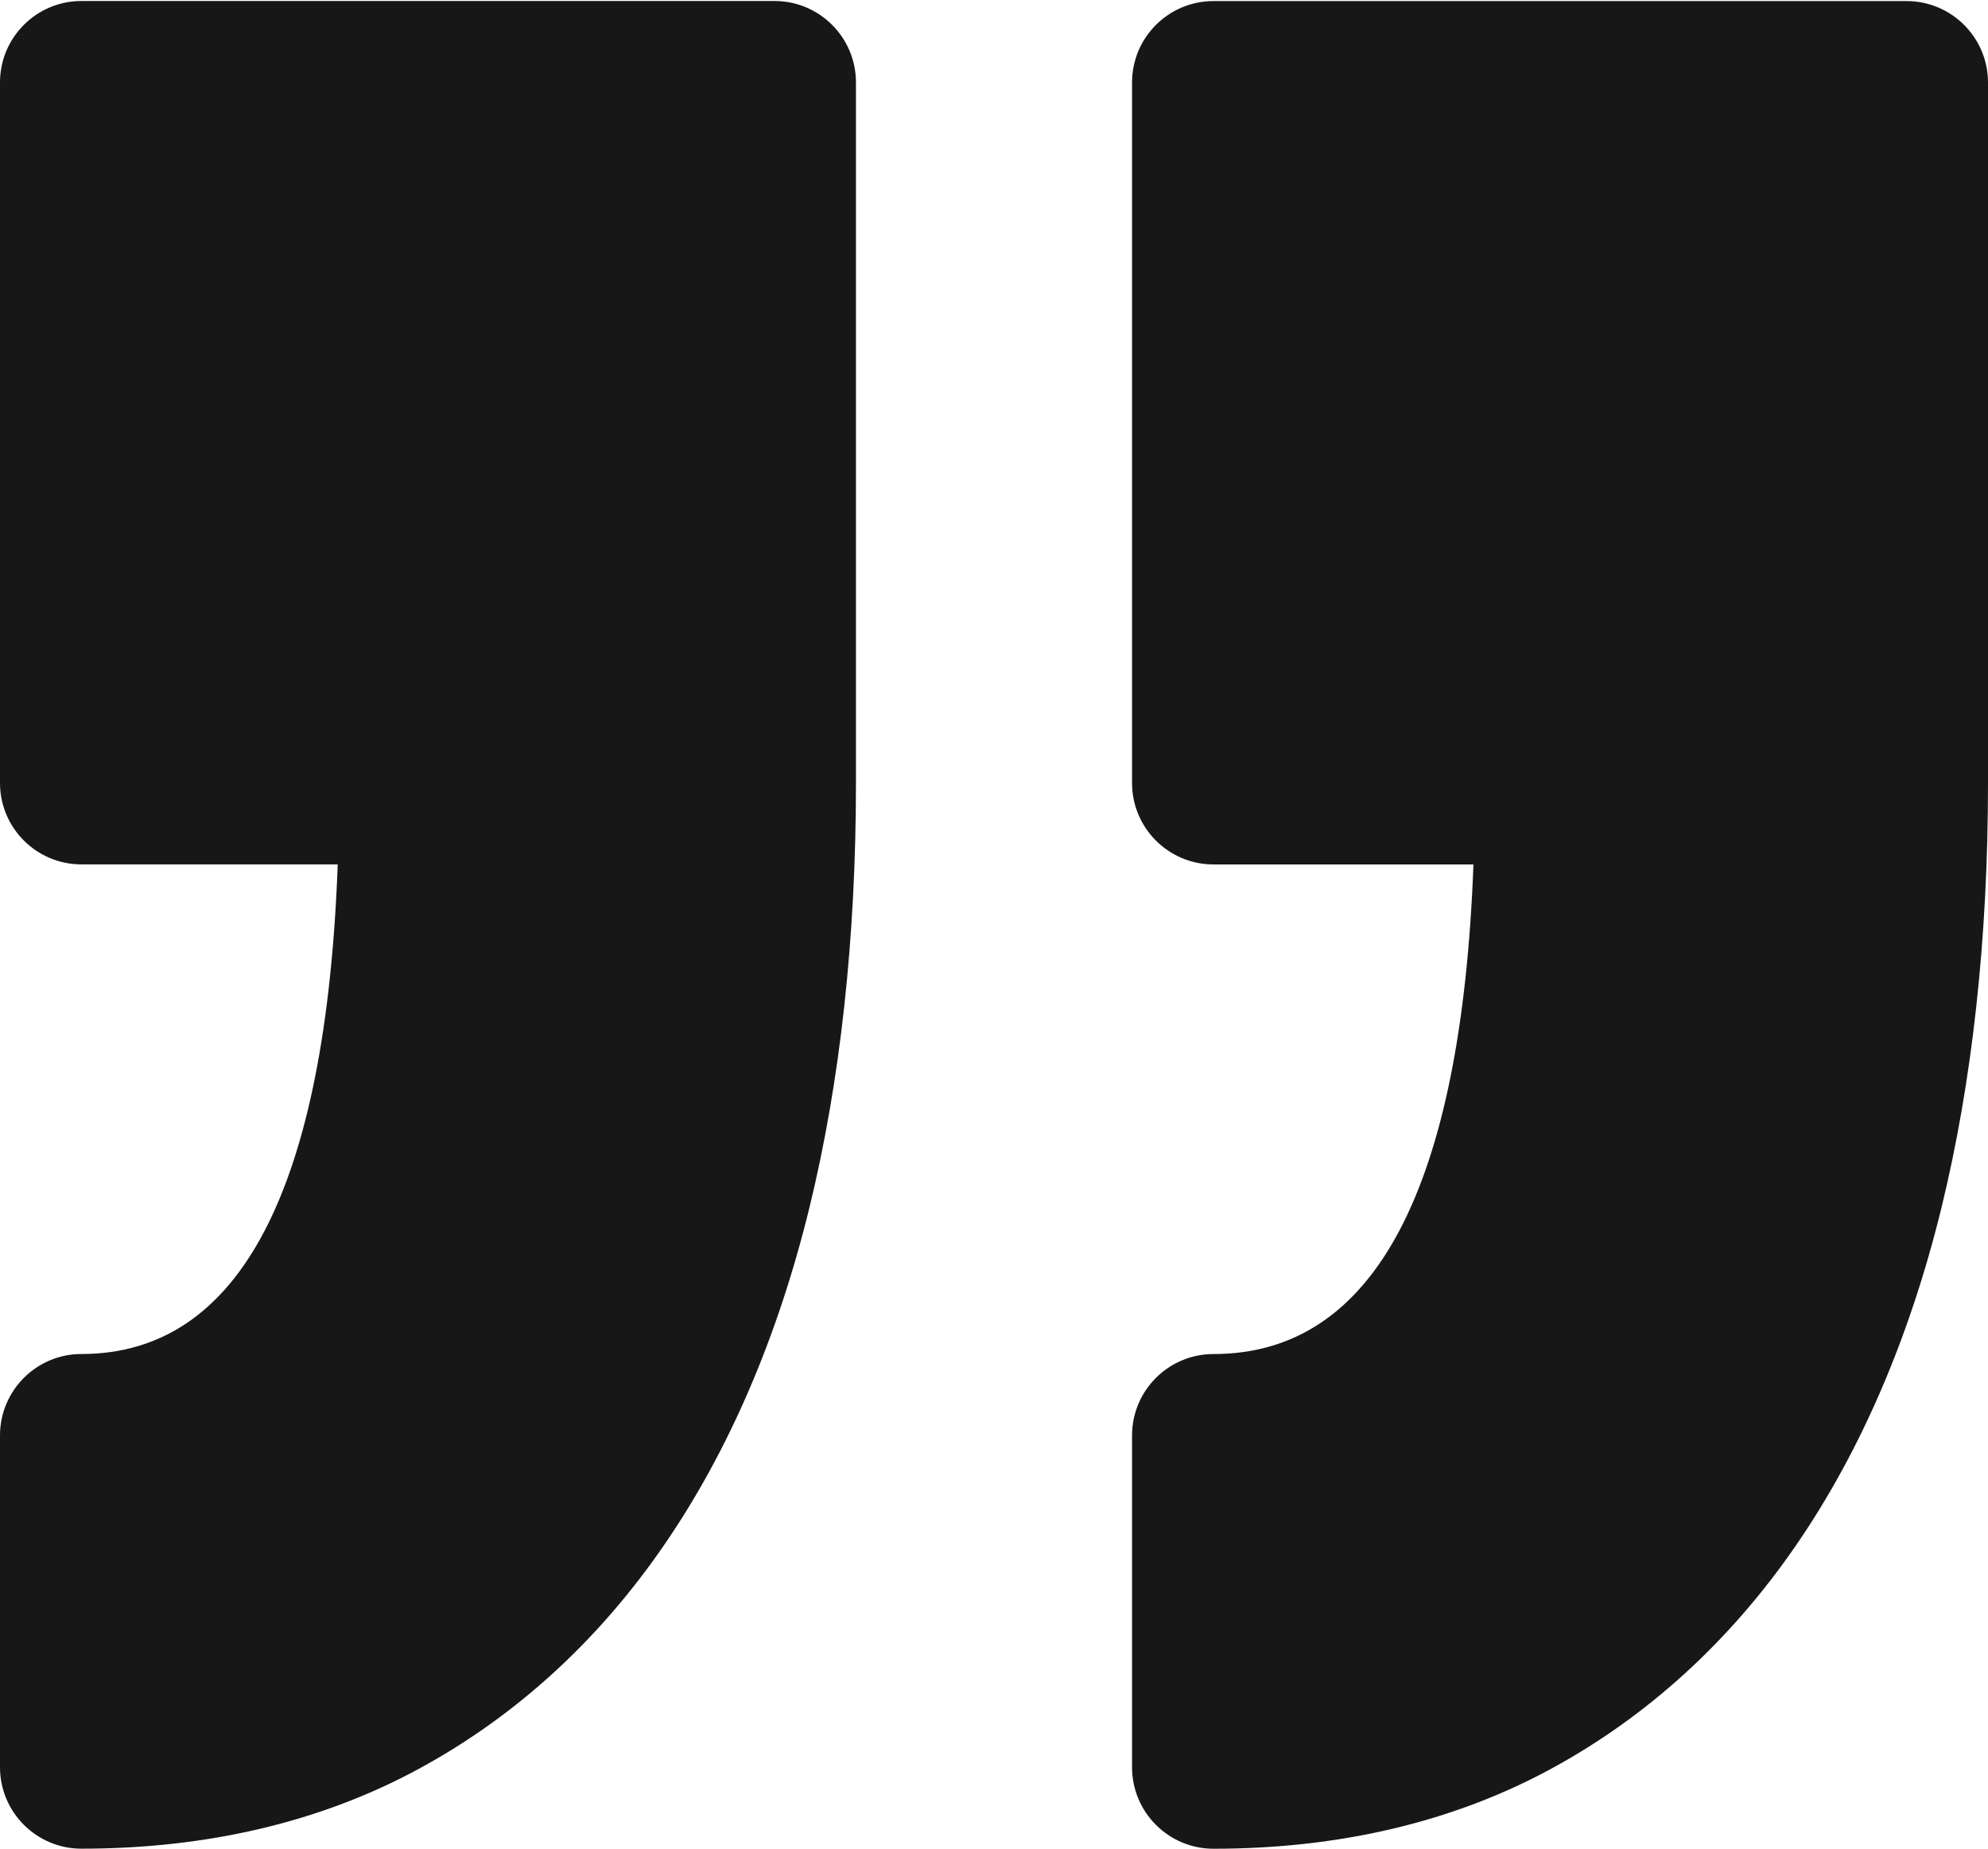
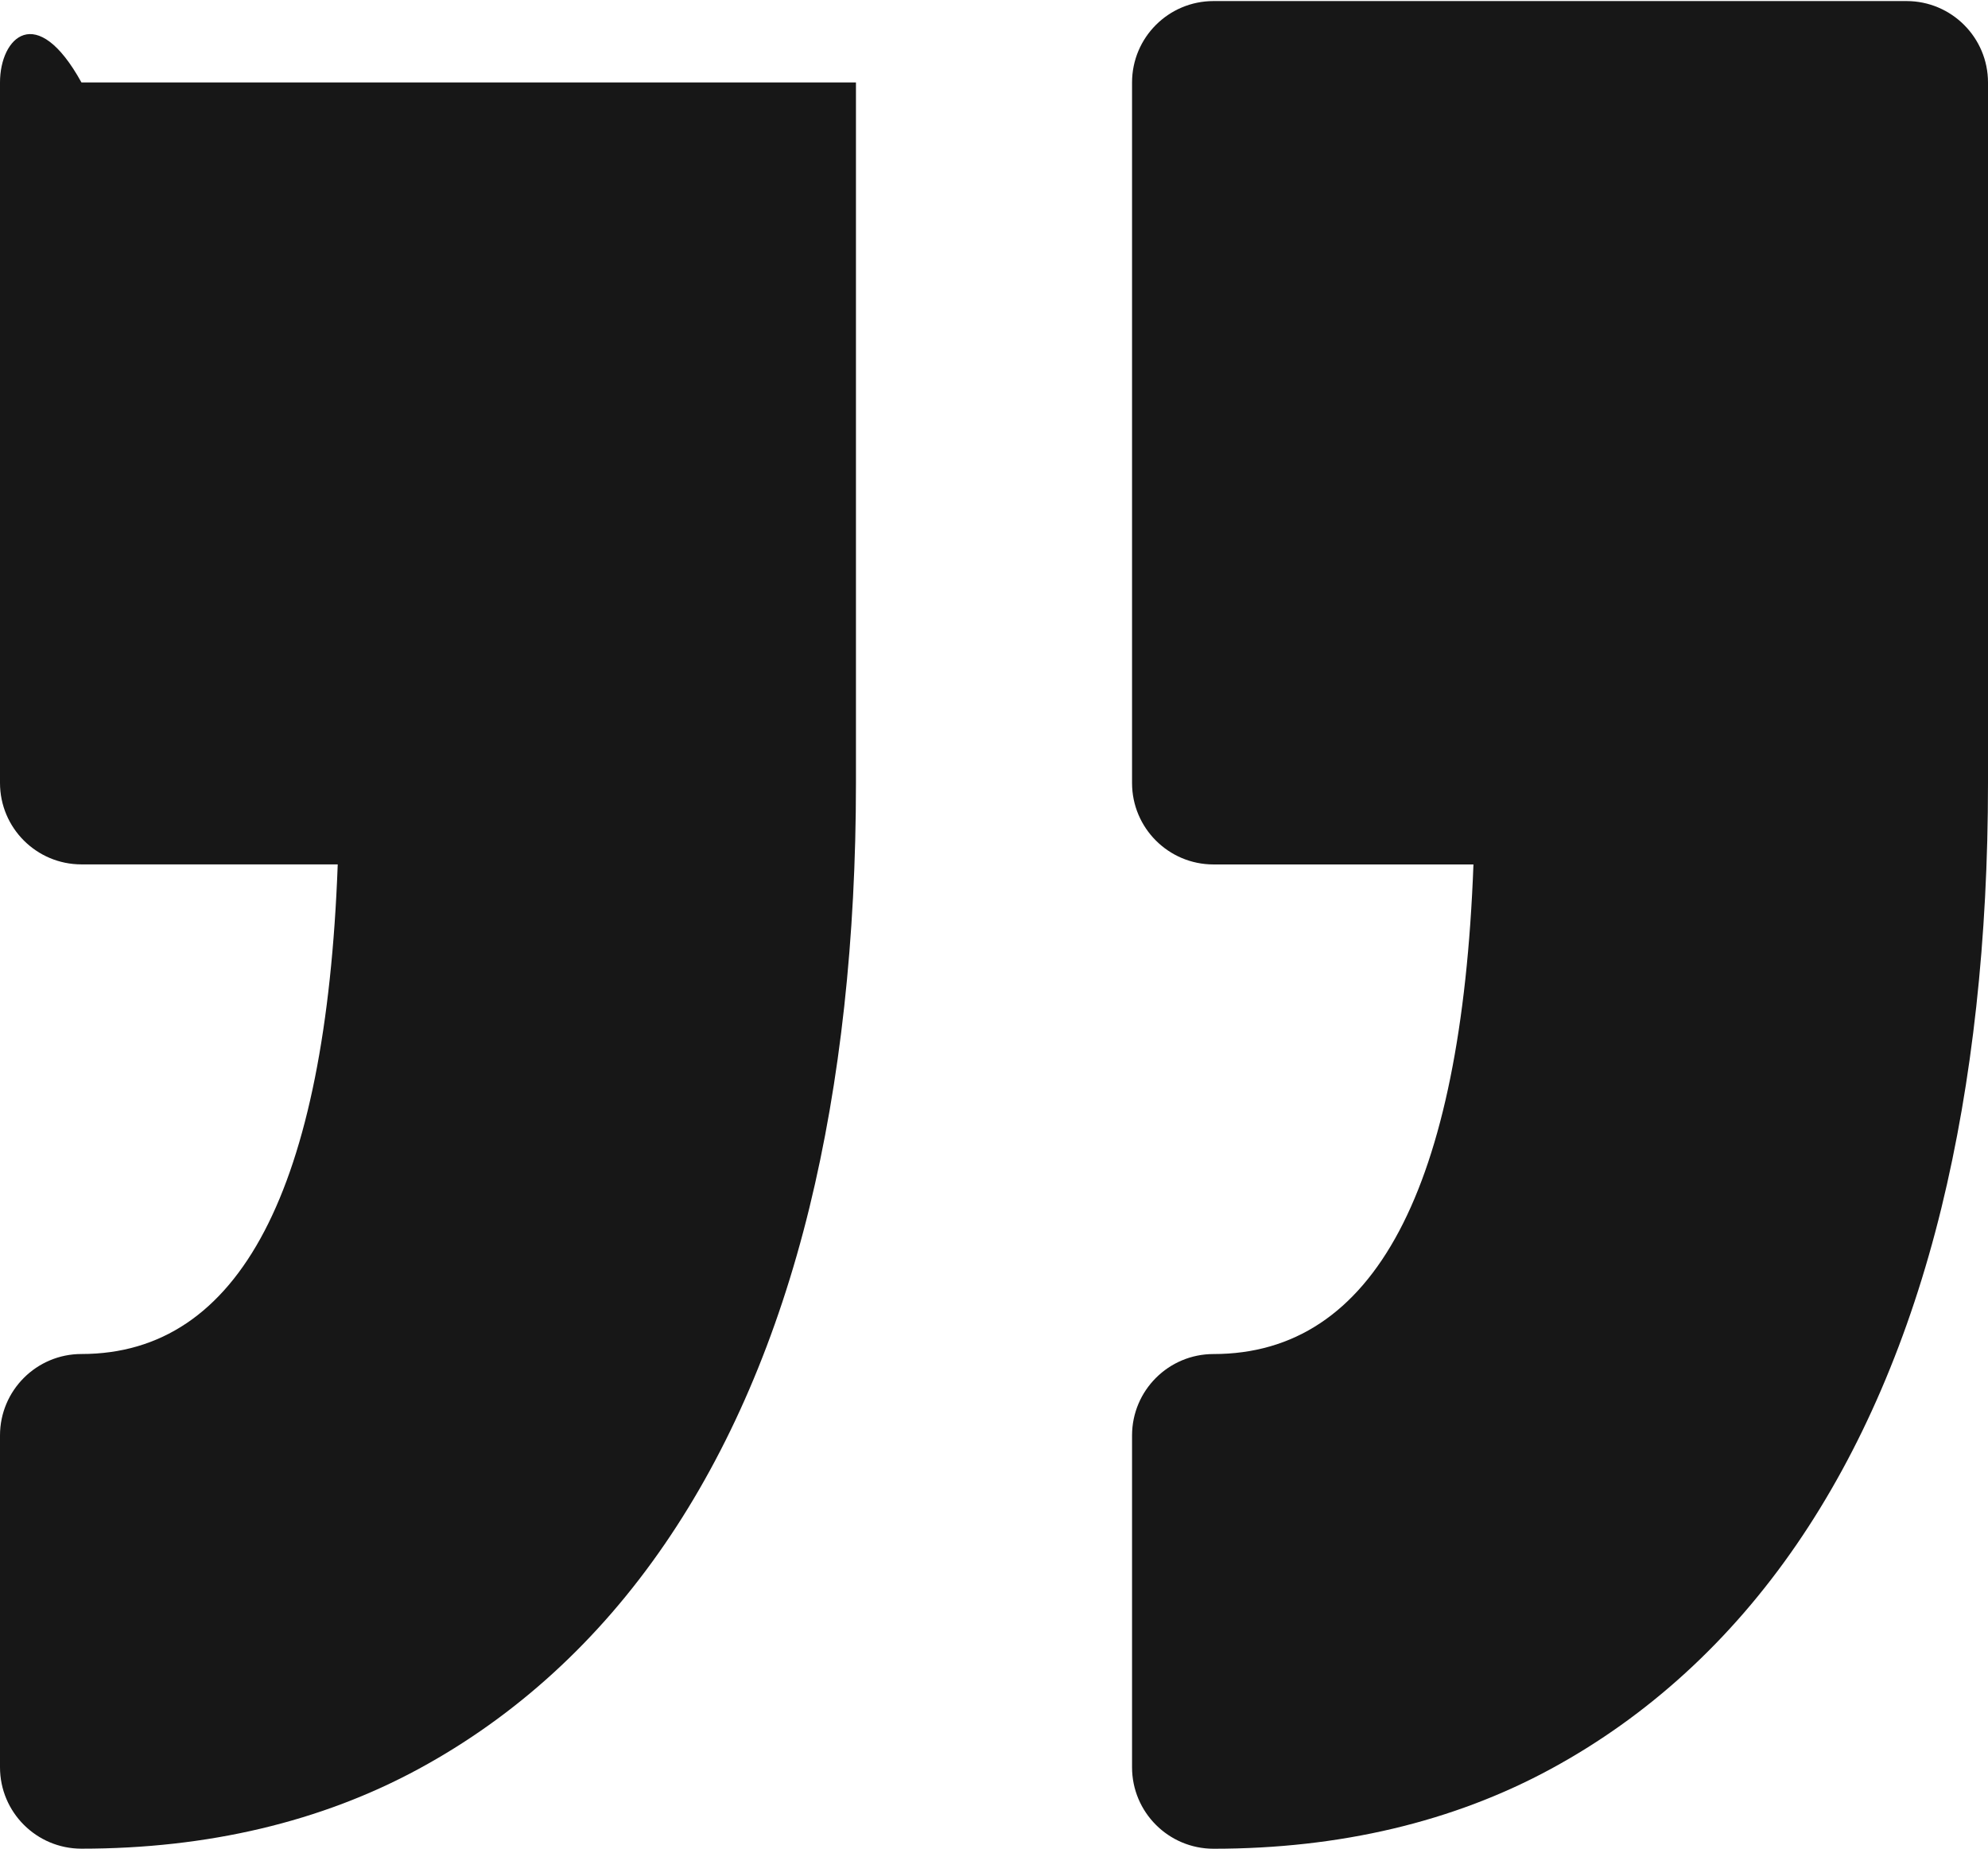
<svg xmlns="http://www.w3.org/2000/svg" width="500" height="465" viewBox="0 0 500 465" fill="none">
-   <path d="M284.72 444.438V361.012C284.72 349.692 293.896 340.524 305.208 340.524C345.576 340.524 367.537 299.123 370.585 217.398H305.208C293.897 217.398 284.72 208.217 284.72 196.91V20.752C284.72 9.436 293.896 0.268 305.208 0.268H479.51C490.82 0.268 500 9.446 500 20.752V196.912C500 236.085 496.045 272.032 488.282 303.78C480.307 336.325 468.064 364.779 451.903 388.358C435.282 412.589 414.473 431.603 390.09 444.845C365.523 458.171 336.965 464.935 305.2 464.935C293.897 464.926 284.72 455.749 284.72 444.438ZM20.484 340.516C9.173 340.516 0 349.692 0 360.996V444.44C0 455.749 9.173 464.919 20.484 464.919C52.233 464.919 80.806 458.154 105.358 444.829C129.753 431.589 150.559 412.59 167.179 388.342C183.35 364.763 195.591 336.308 203.566 303.747C211.334 271.999 215.28 236.05 215.28 196.895V20.734C215.28 9.419 206.099 0.25 194.792 0.25H20.484C9.173 0.25 0 9.427 0 20.734V196.895C0 208.209 9.173 217.383 20.484 217.383H84.942C81.931 299.115 60.287 340.516 20.484 340.516Z" fill="#171717" />
+   <path d="M284.72 444.438V361.012C284.72 349.692 293.896 340.524 305.208 340.524C345.576 340.524 367.537 299.123 370.585 217.398H305.208C293.897 217.398 284.72 208.217 284.72 196.91V20.752C284.72 9.436 293.896 0.268 305.208 0.268H479.51C490.82 0.268 500 9.446 500 20.752V196.912C500 236.085 496.045 272.032 488.282 303.78C480.307 336.325 468.064 364.779 451.903 388.358C435.282 412.589 414.473 431.603 390.09 444.845C365.523 458.171 336.965 464.935 305.2 464.935C293.897 464.926 284.72 455.749 284.72 444.438ZM20.484 340.516C9.173 340.516 0 349.692 0 360.996V444.44C0 455.749 9.173 464.919 20.484 464.919C52.233 464.919 80.806 458.154 105.358 444.829C129.753 431.589 150.559 412.59 167.179 388.342C183.35 364.763 195.591 336.308 203.566 303.747C211.334 271.999 215.28 236.05 215.28 196.895V20.734H20.484C9.173 0.25 0 9.427 0 20.734V196.895C0 208.209 9.173 217.383 20.484 217.383H84.942C81.931 299.115 60.287 340.516 20.484 340.516Z" fill="#171717" />
</svg>